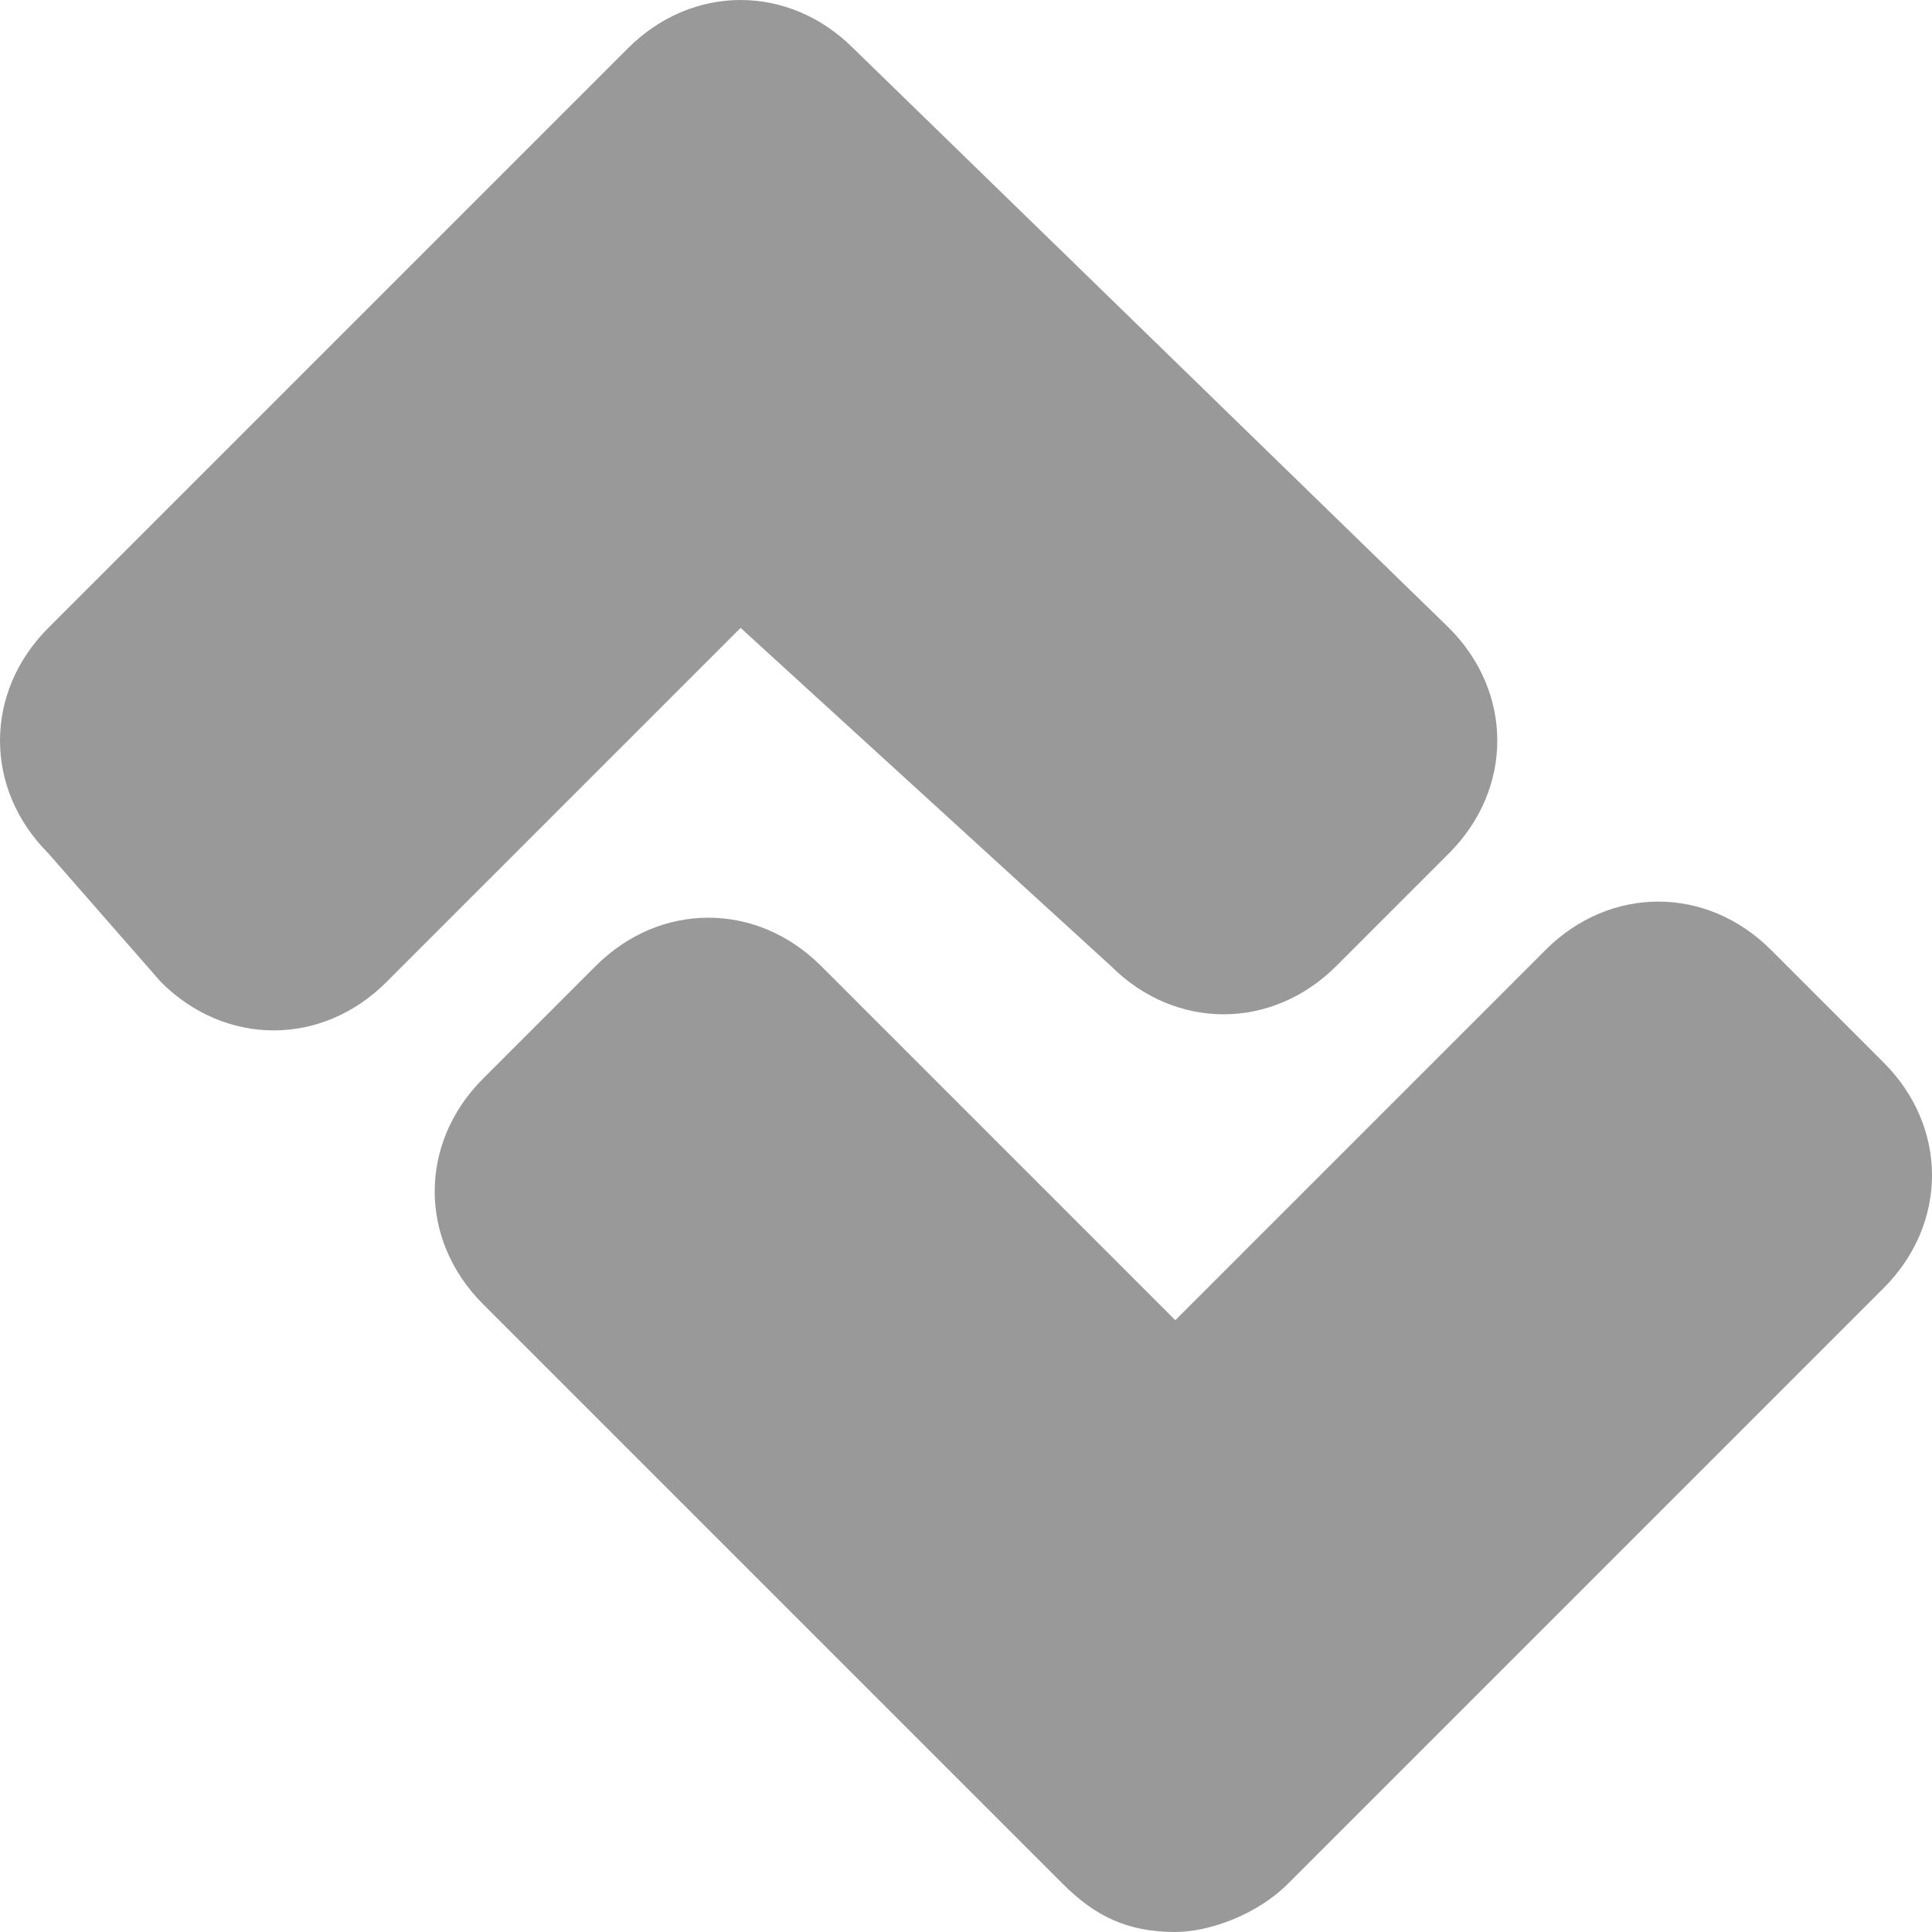
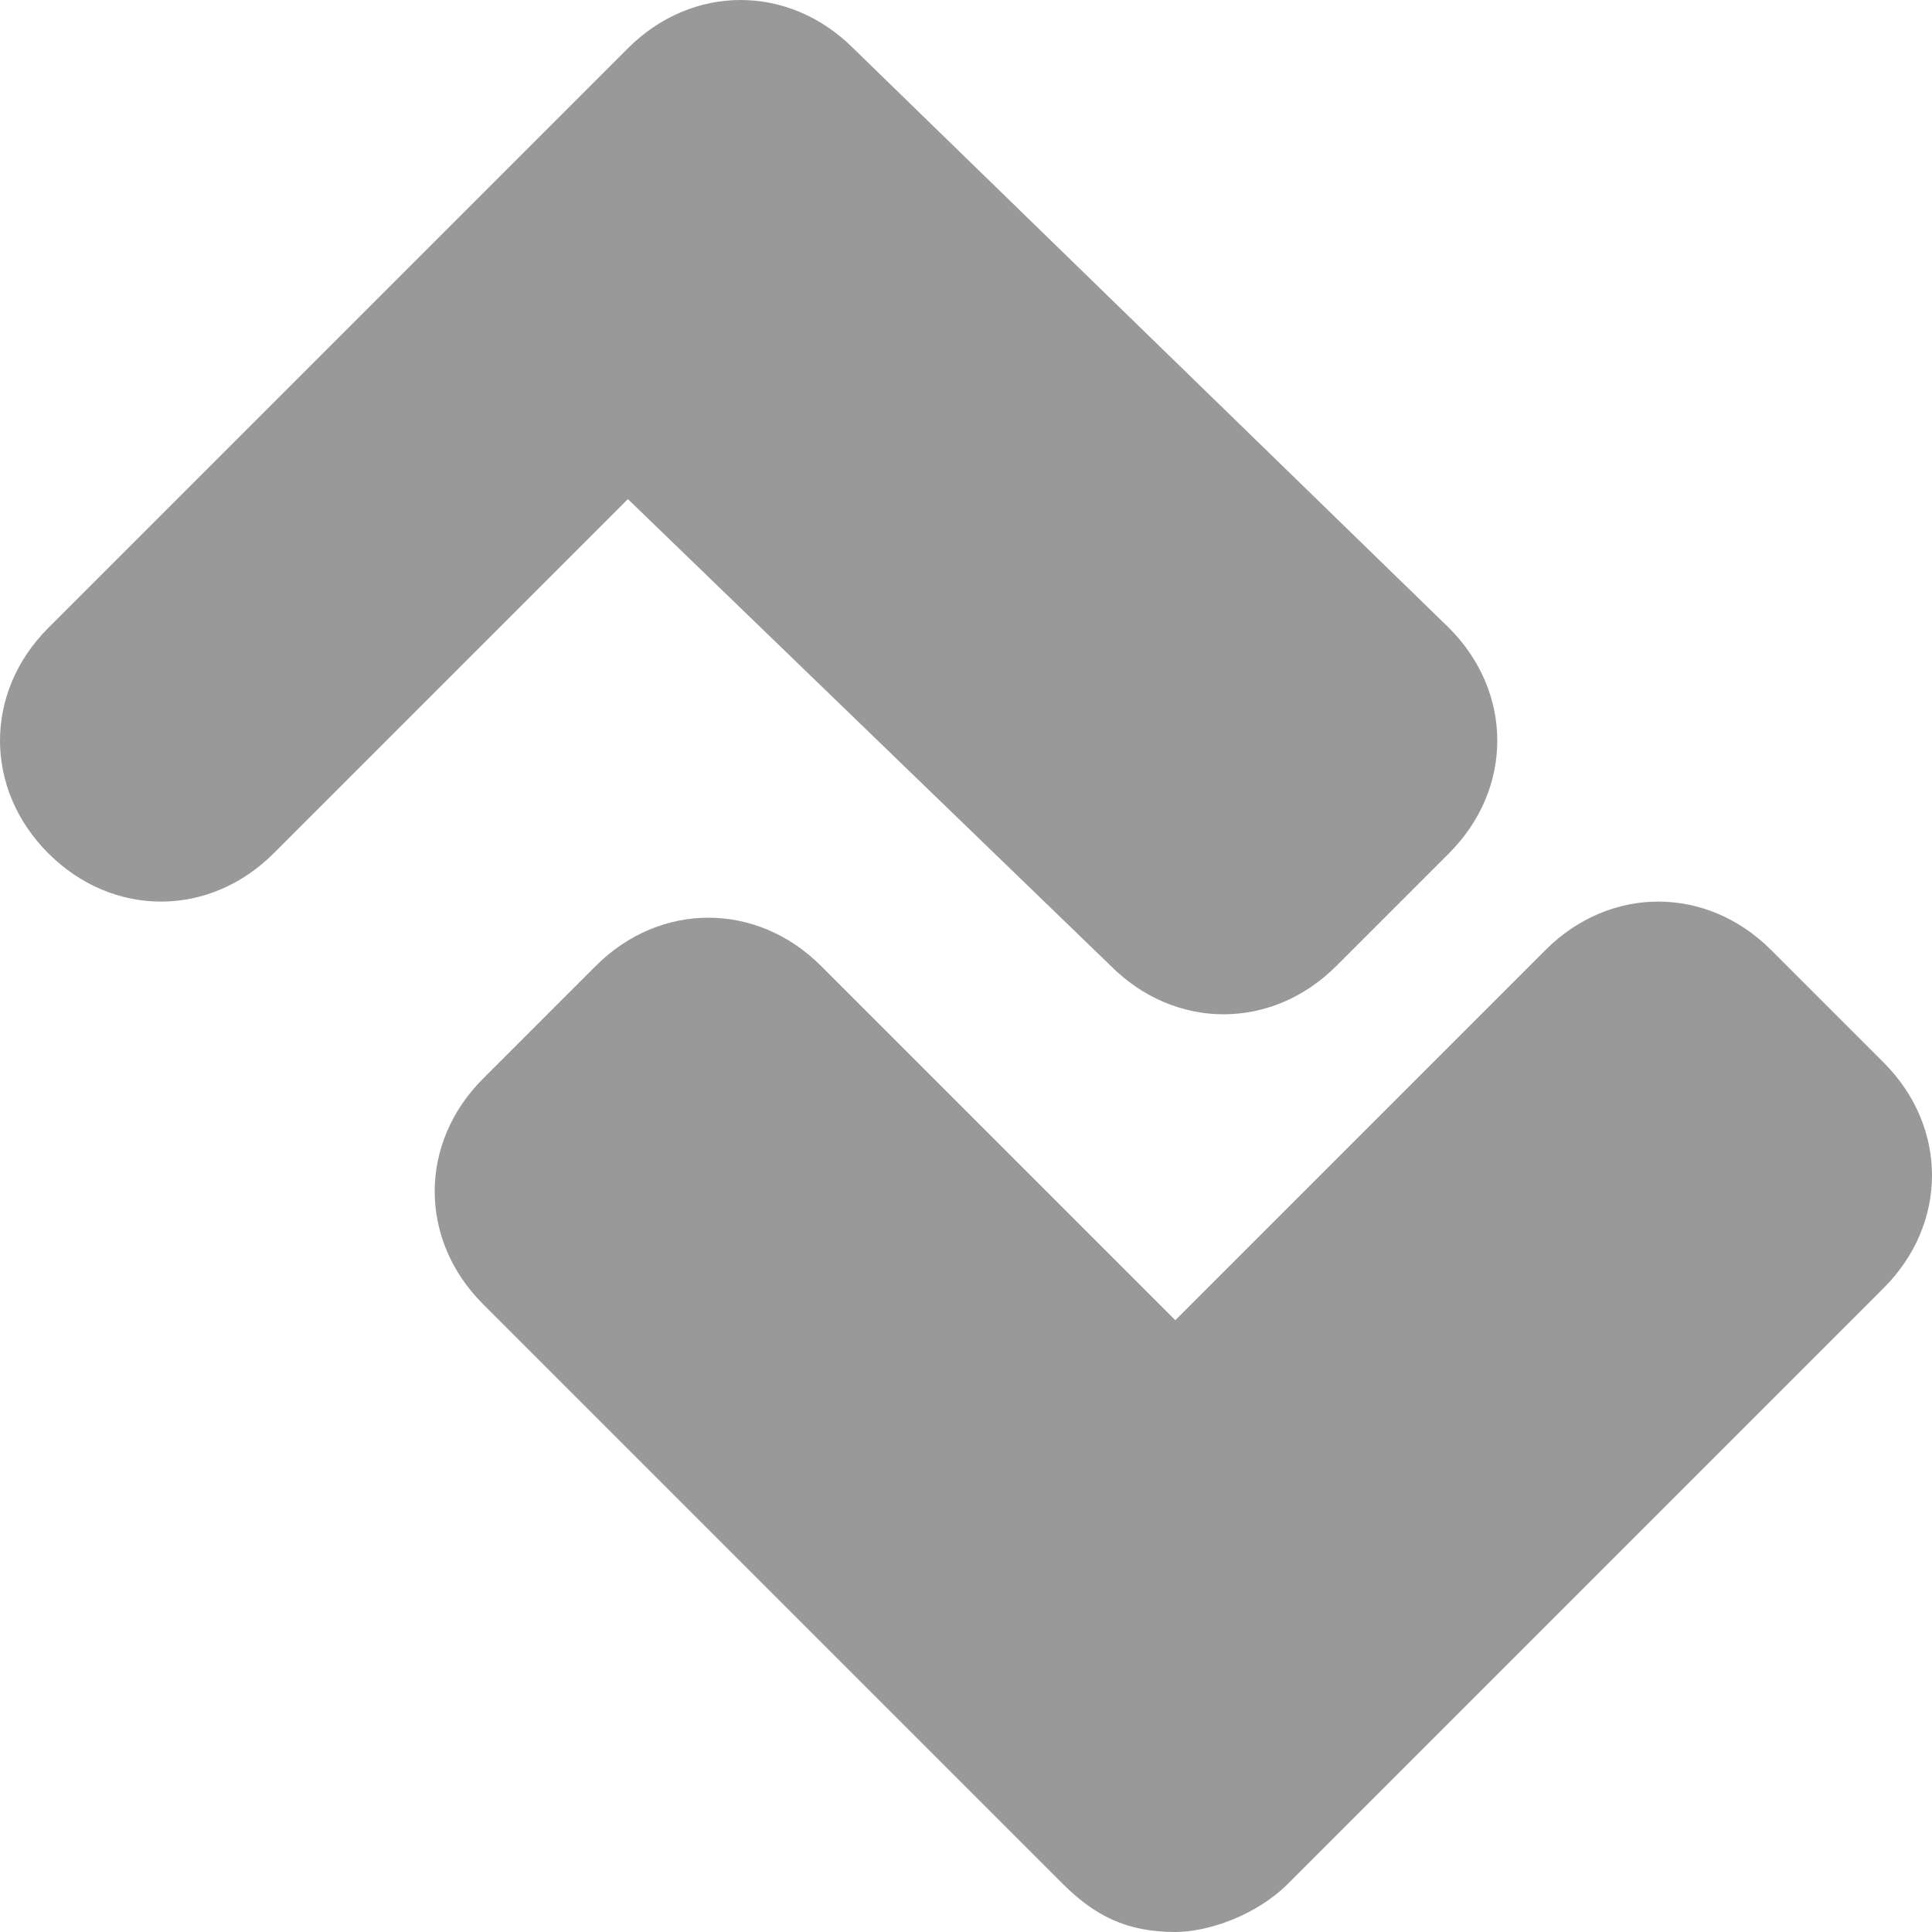
<svg xmlns="http://www.w3.org/2000/svg" version="1.1" x="0px" y="0px" width="12px" height="12px" viewBox="0 0 12 12" style="overflow:visible;enable-background:new 0 0 12 12;" xml:space="preserve" preserveAspectRatio="xMinYMid meet">
  <defs>
</defs>
-   <path style="fill:#999999;" d="M11.7,8L8,11.7C7.8,11.9,7.5,12,7.3,12c-0.3,0-0.5-0.1-0.7-0.3L3,8.1c-0.4-0.4-0.4-1,0-1.4L3.7,6  c0.4-0.4,1-0.4,1.4,0l2.2,2.2l2.3-2.3c0.4-0.4,1-0.4,1.4,0l0.7,0.7C12.1,7,12.1,7.6,11.7,8z M6.9,6c0.4,0.4,1,0.4,1.4,0L9,5.3  c0.4-0.4,0.4-1,0-1.4L5.3,0.3c-0.4-0.4-1-0.4-1.4,0L3.2,1l0,0L0.3,3.9c-0.4,0.4-0.4,1,0,1.4L1,6.1c0.4,0.4,1,0.4,1.4,0l2.2-2.2  L6.9,6z" />
+   <path style="fill:#999999;" d="M11.7,8L8,11.7C7.8,11.9,7.5,12,7.3,12c-0.3,0-0.5-0.1-0.7-0.3L3,8.1c-0.4-0.4-0.4-1,0-1.4L3.7,6  c0.4-0.4,1-0.4,1.4,0l2.2,2.2l2.3-2.3c0.4-0.4,1-0.4,1.4,0l0.7,0.7C12.1,7,12.1,7.6,11.7,8z M6.9,6c0.4,0.4,1,0.4,1.4,0L9,5.3  c0.4-0.4,0.4-1,0-1.4L5.3,0.3c-0.4-0.4-1-0.4-1.4,0L3.2,1l0,0L0.3,3.9c-0.4,0.4-0.4,1,0,1.4c0.4,0.4,1,0.4,1.4,0l2.2-2.2  L6.9,6z" />
</svg>